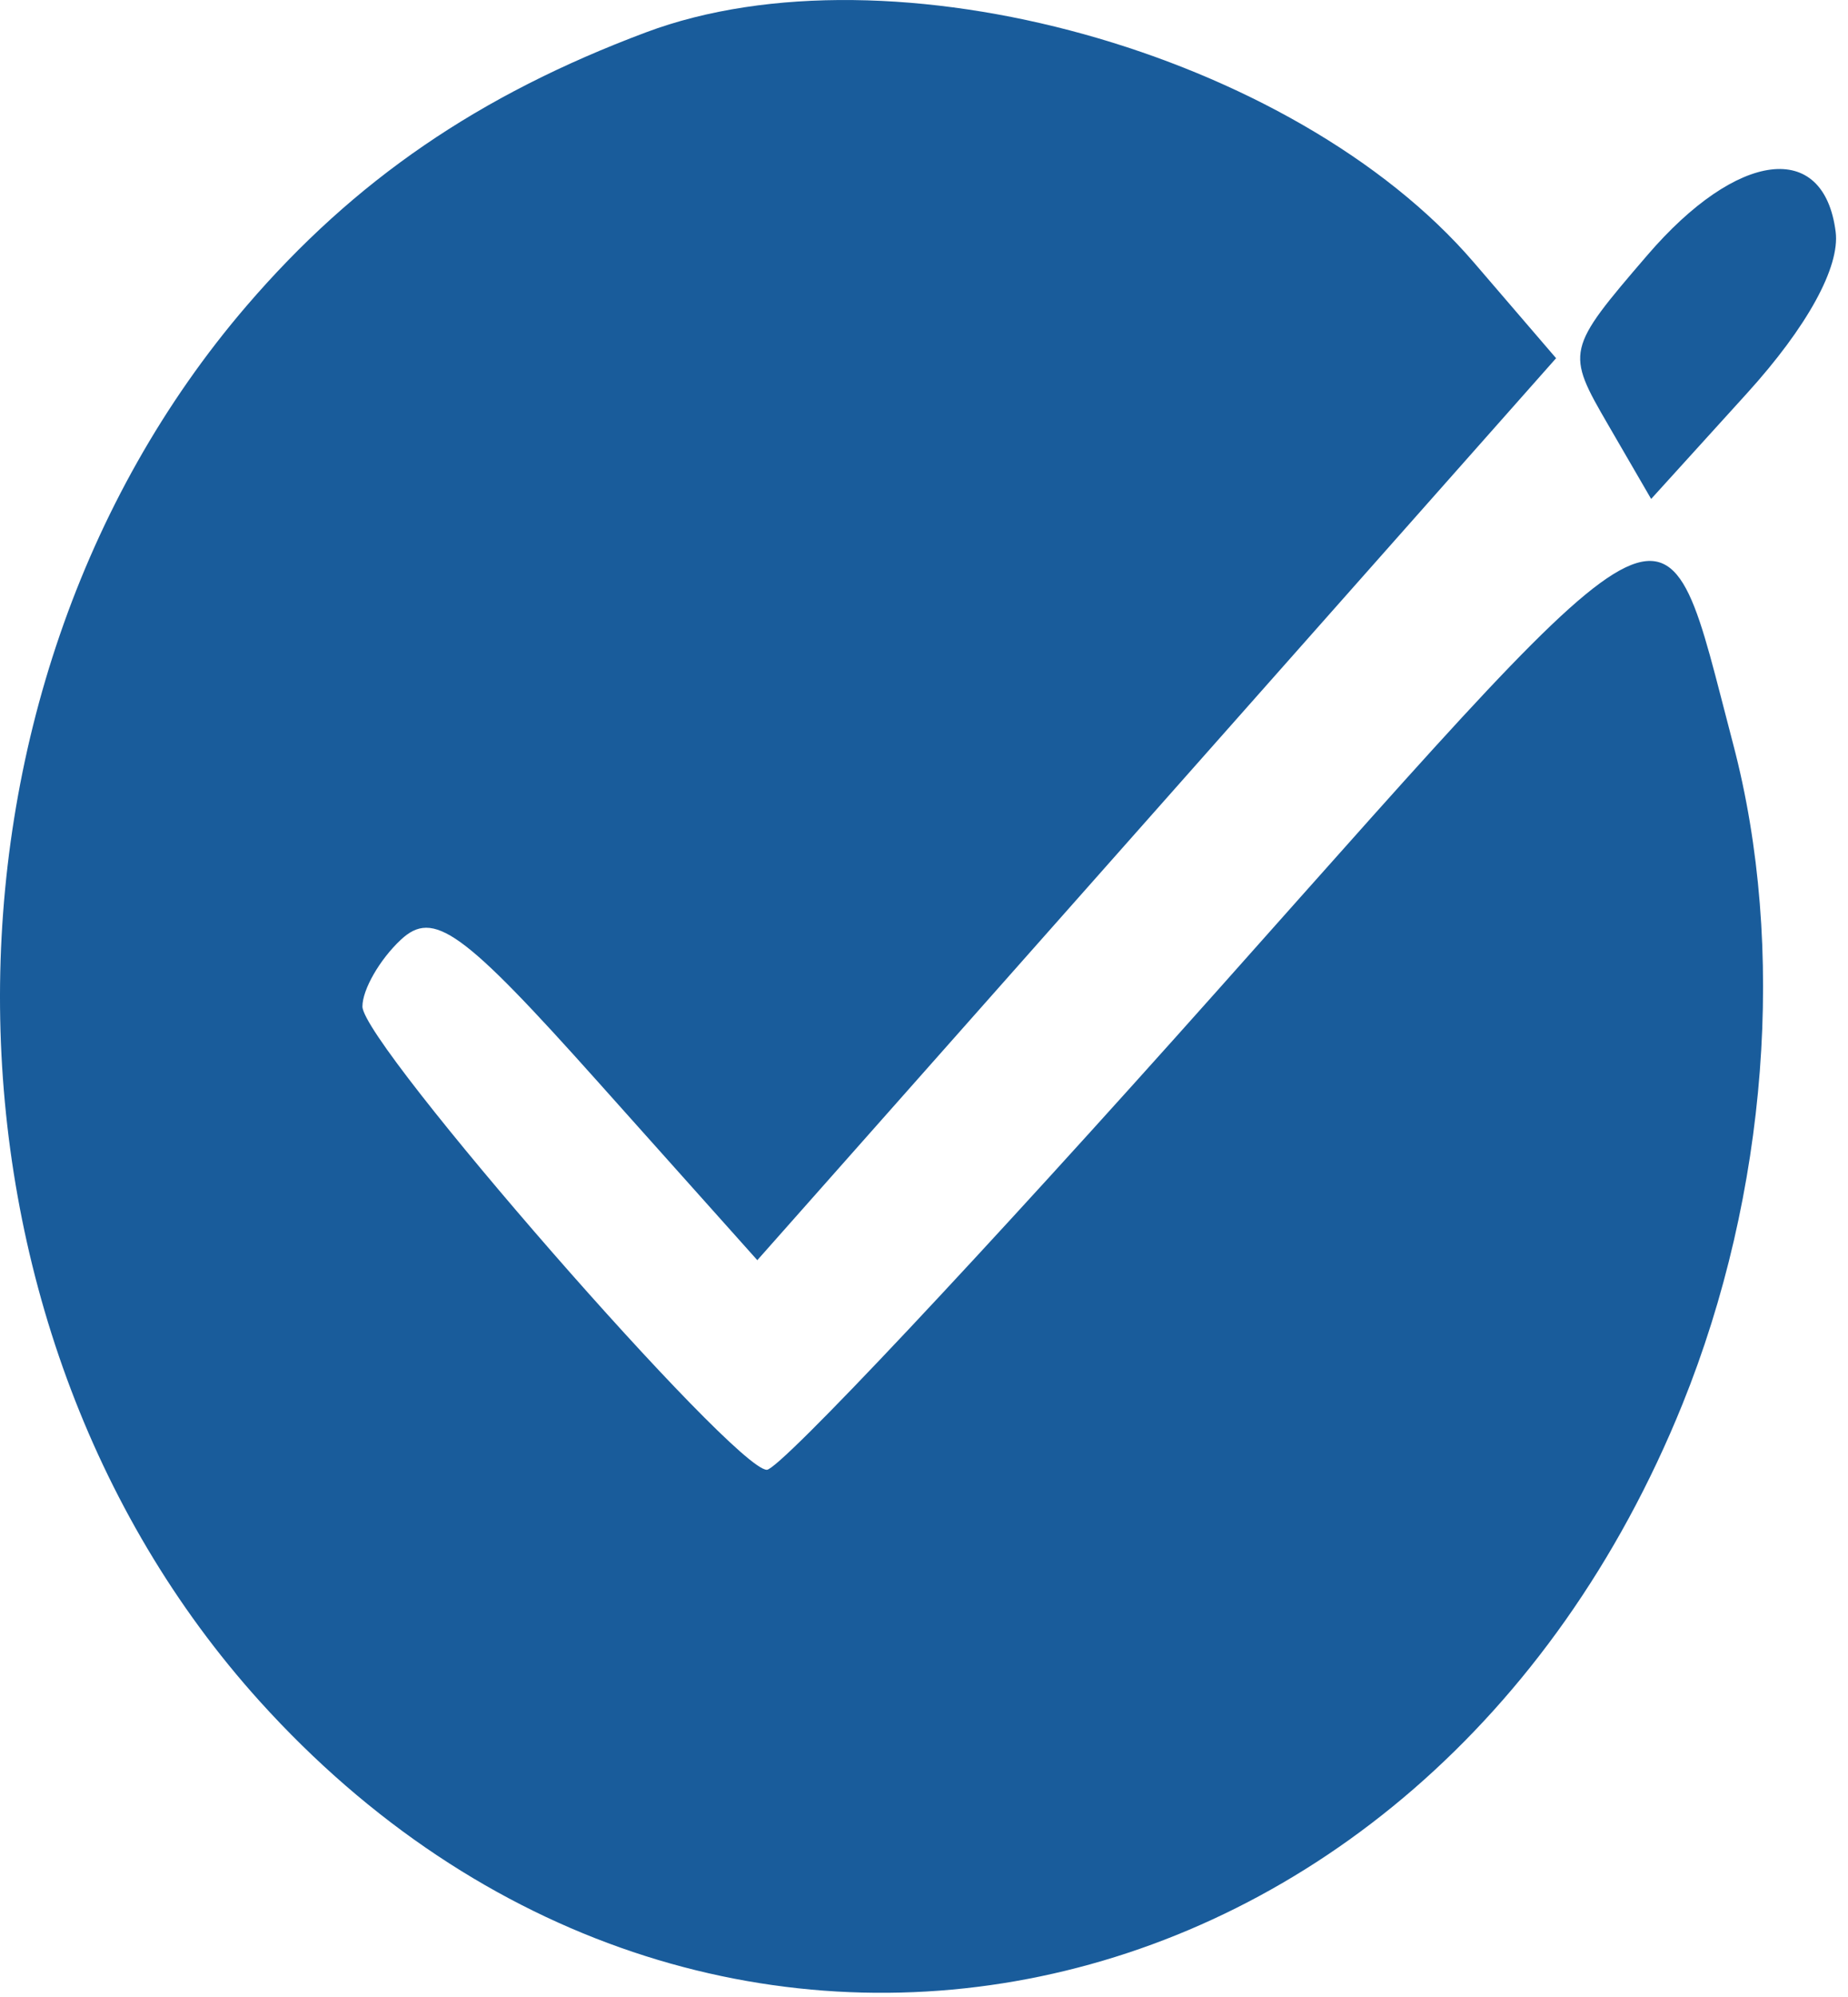
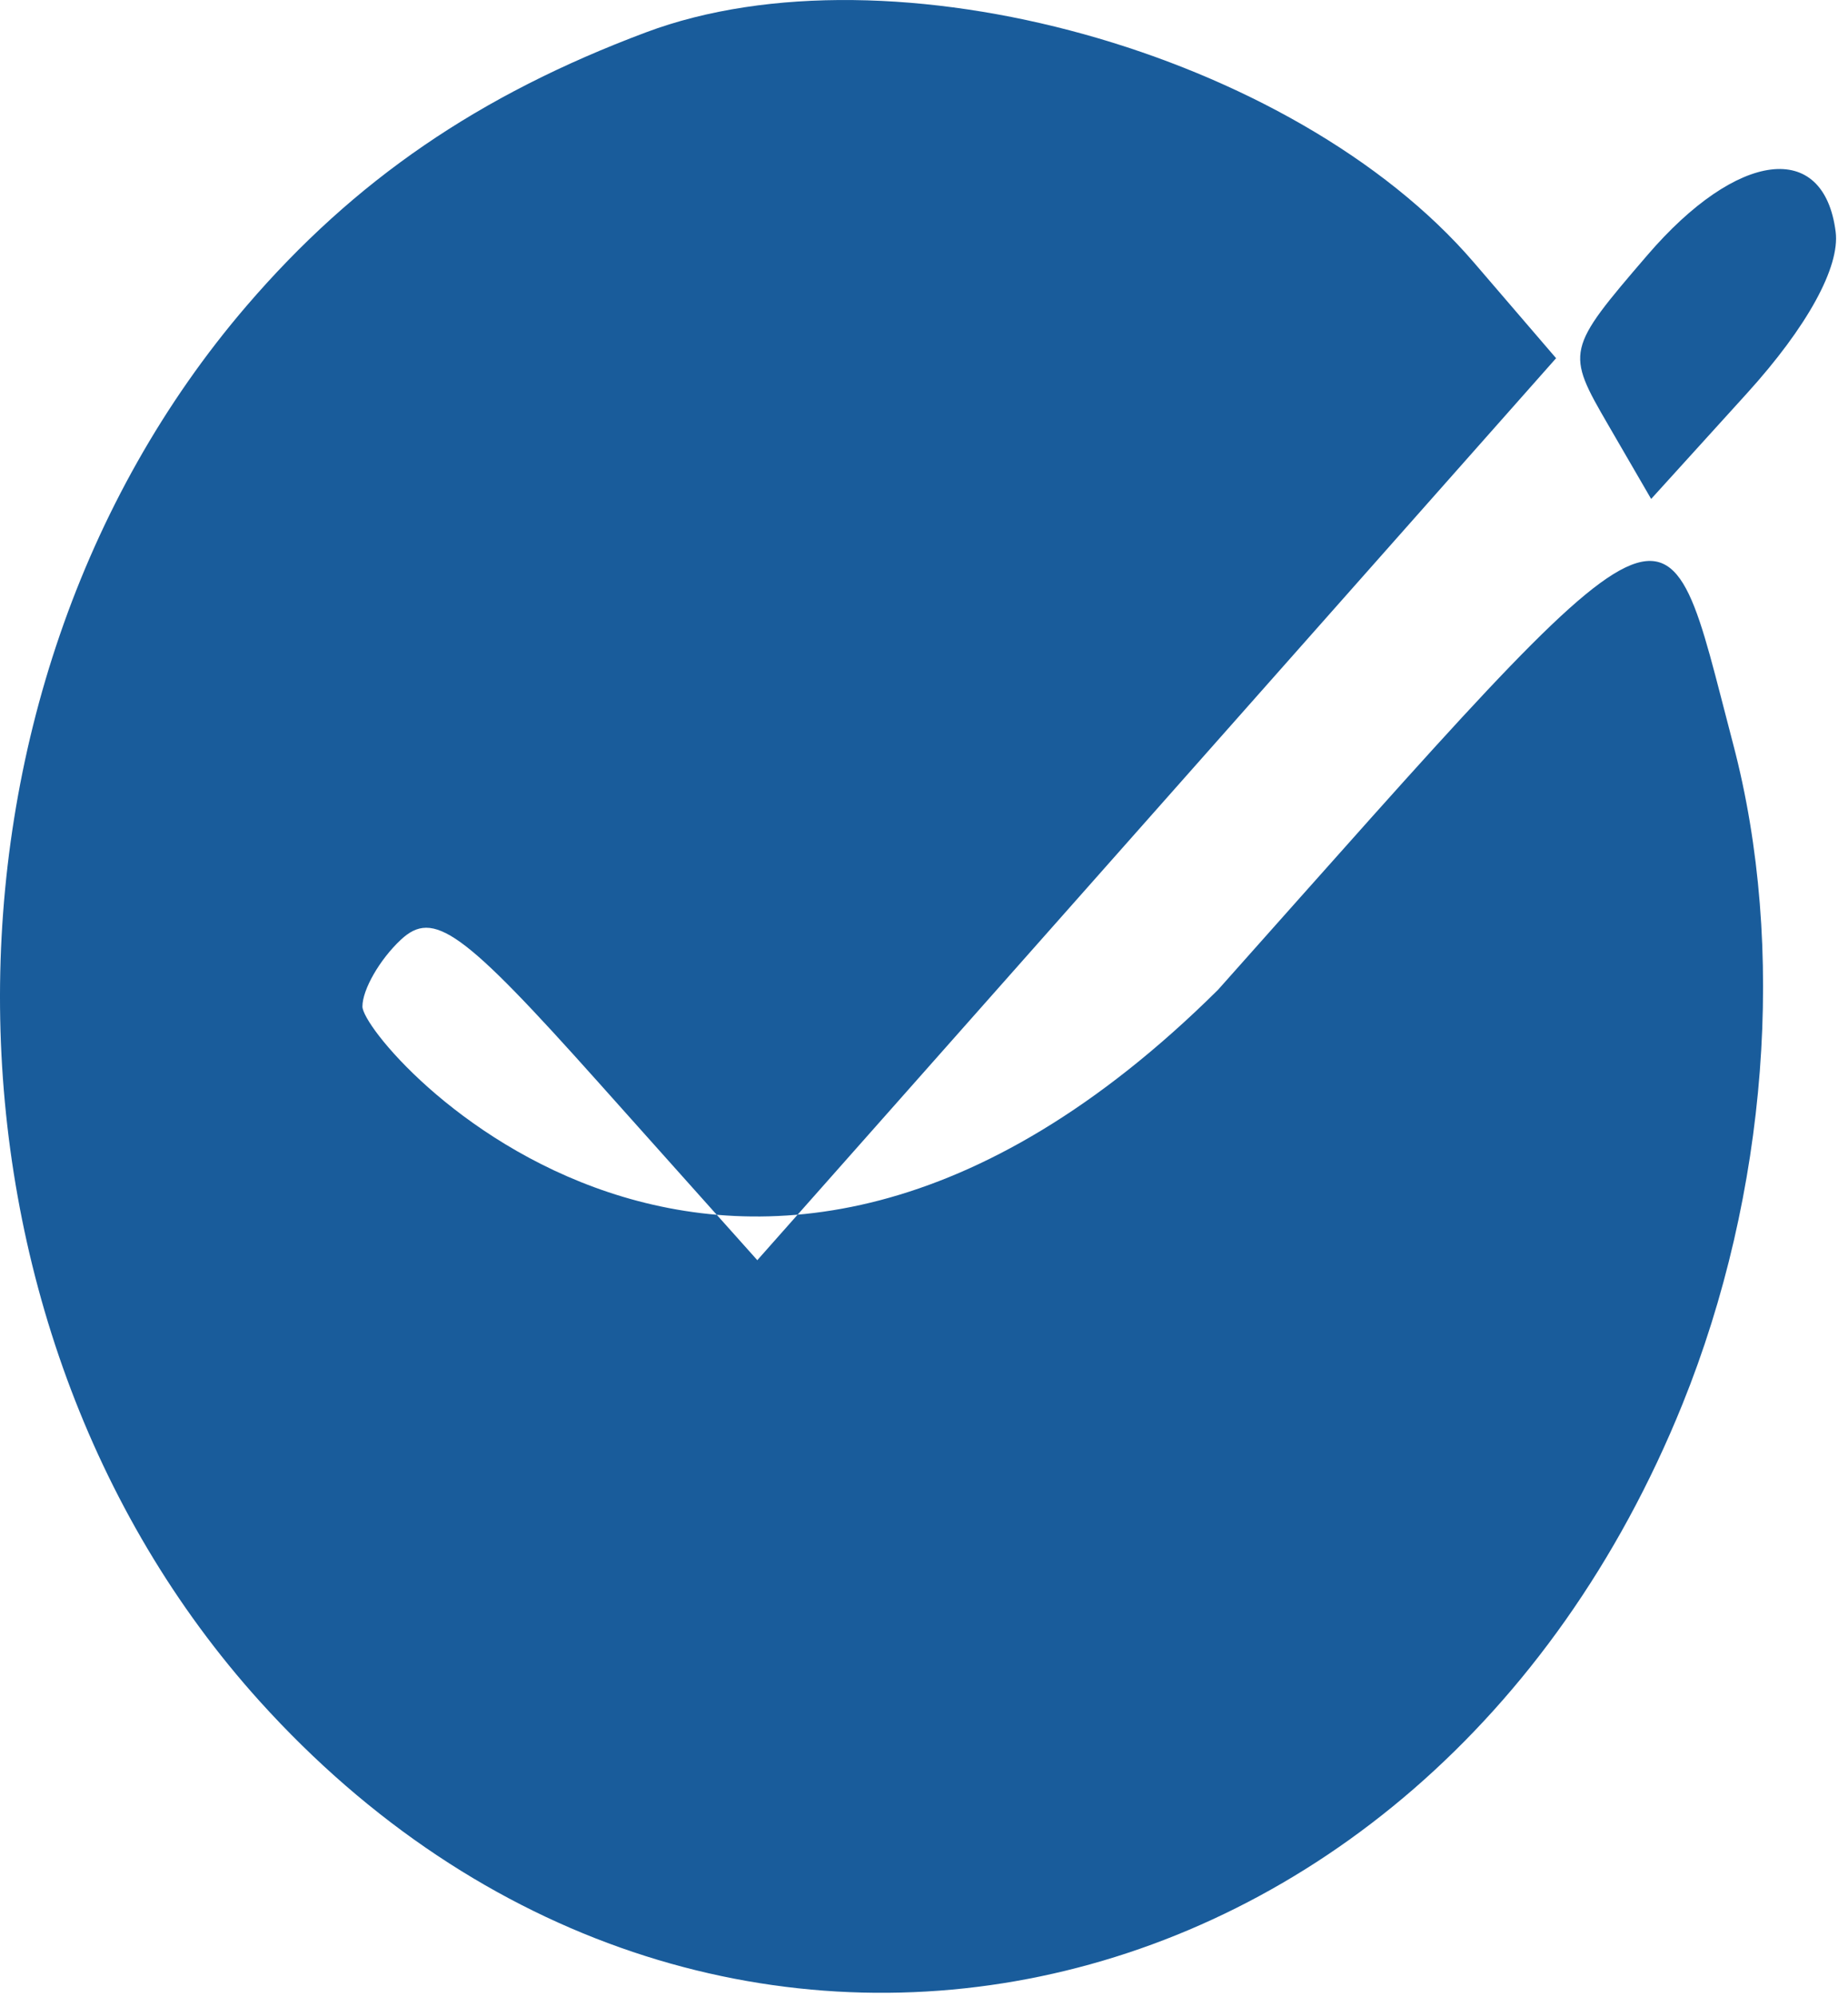
<svg xmlns="http://www.w3.org/2000/svg" width="25" height="27" viewBox="0 0 25 27" fill="none">
-   <path fill-rule="evenodd" clip-rule="evenodd" d="M8.737 0.438C6.475 1.285 4.797 2.435 3.337 4.134C-1.18 9.394 -1.101 17.889 3.511 22.999C9.513 29.648 19.27 27.613 22.761 18.984C23.913 16.136 24.169 12.805 23.447 10.063C22.484 6.408 22.849 6.234 16.477 13.383C13.296 16.952 10.55 19.872 10.374 19.872C9.928 19.872 4.903 14.118 4.903 13.608C4.903 13.38 5.136 12.974 5.421 12.707C5.864 12.293 6.252 12.572 8.092 14.63L10.245 17.038L15.648 10.941L21.051 4.843L19.939 3.549C17.501 0.71 12.05 -0.804 8.737 0.438ZM22.284 3.452C21.187 4.728 21.181 4.755 21.756 5.745L22.337 6.746L23.633 5.318C24.448 4.42 24.893 3.61 24.833 3.134C24.674 1.886 23.503 2.032 22.284 3.452Z" fill="#195C9B" />
+   <path fill-rule="evenodd" clip-rule="evenodd" d="M8.737 0.438C6.475 1.285 4.797 2.435 3.337 4.134C-1.18 9.394 -1.101 17.889 3.511 22.999C9.513 29.648 19.27 27.613 22.761 18.984C23.913 16.136 24.169 12.805 23.447 10.063C22.484 6.408 22.849 6.234 16.477 13.383C9.928 19.872 4.903 14.118 4.903 13.608C4.903 13.38 5.136 12.974 5.421 12.707C5.864 12.293 6.252 12.572 8.092 14.63L10.245 17.038L15.648 10.941L21.051 4.843L19.939 3.549C17.501 0.71 12.05 -0.804 8.737 0.438ZM22.284 3.452C21.187 4.728 21.181 4.755 21.756 5.745L22.337 6.746L23.633 5.318C24.448 4.42 24.893 3.61 24.833 3.134C24.674 1.886 23.503 2.032 22.284 3.452Z" fill="#195C9B" />
</svg>